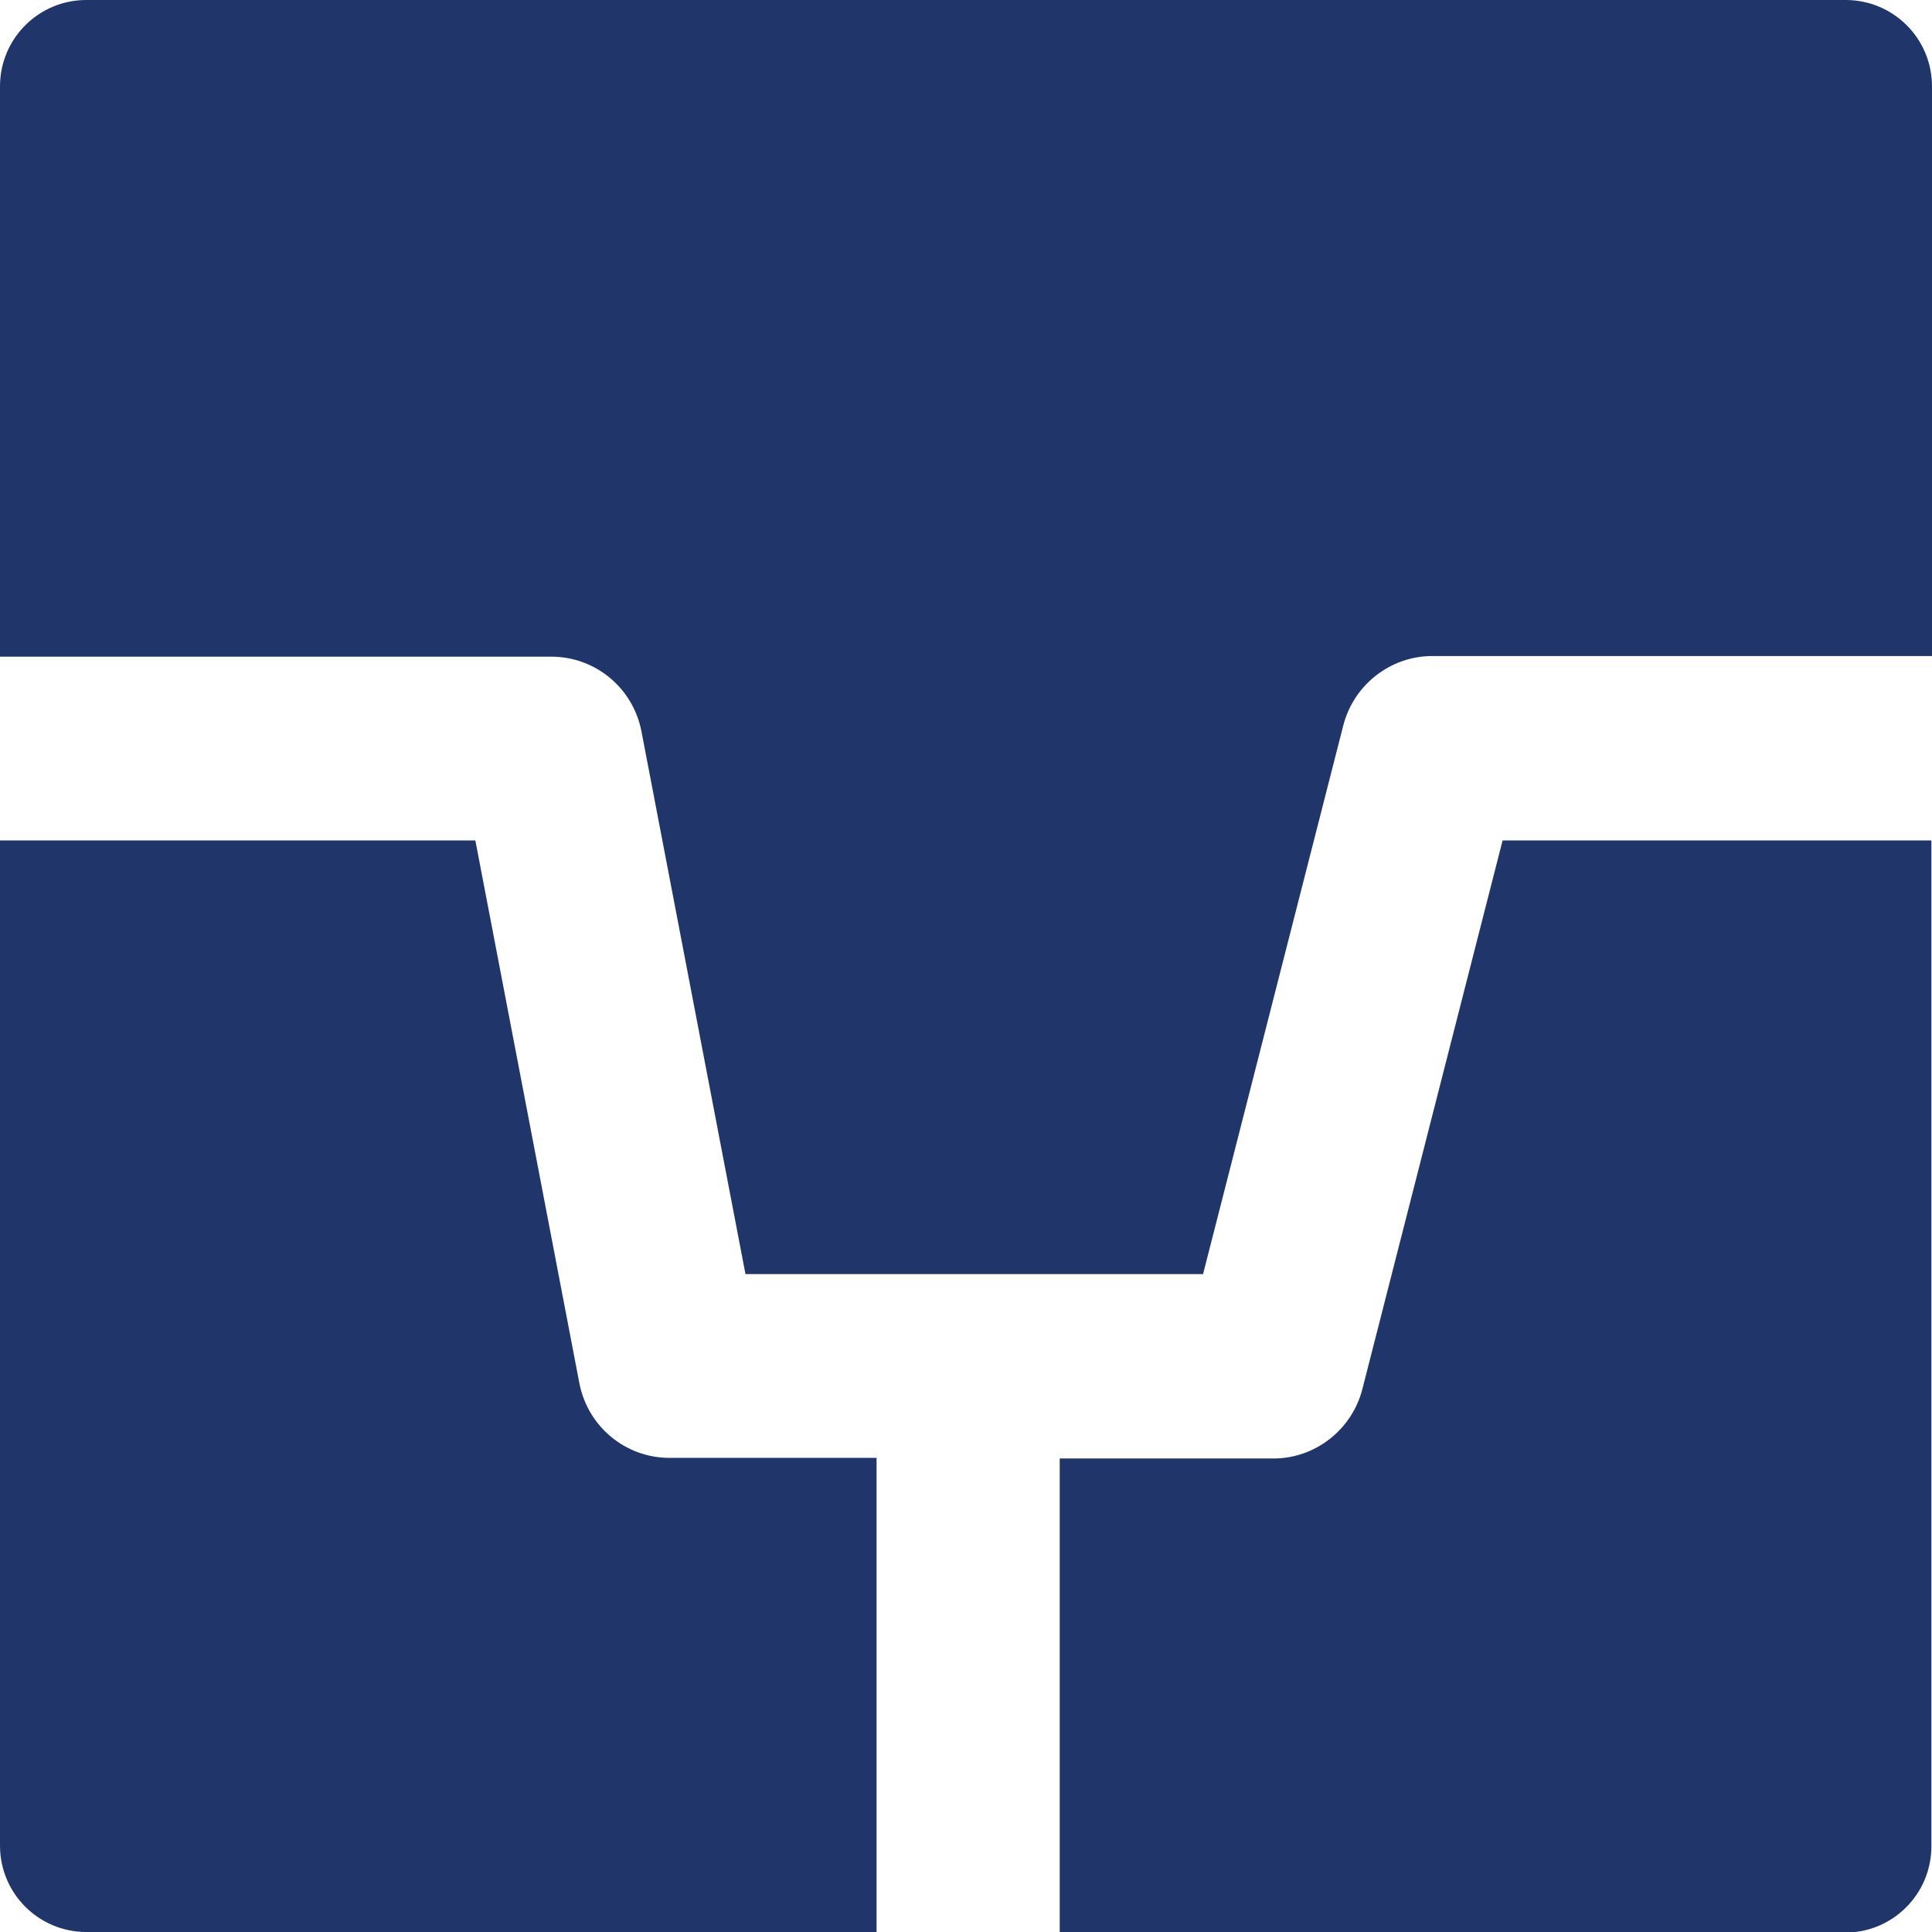
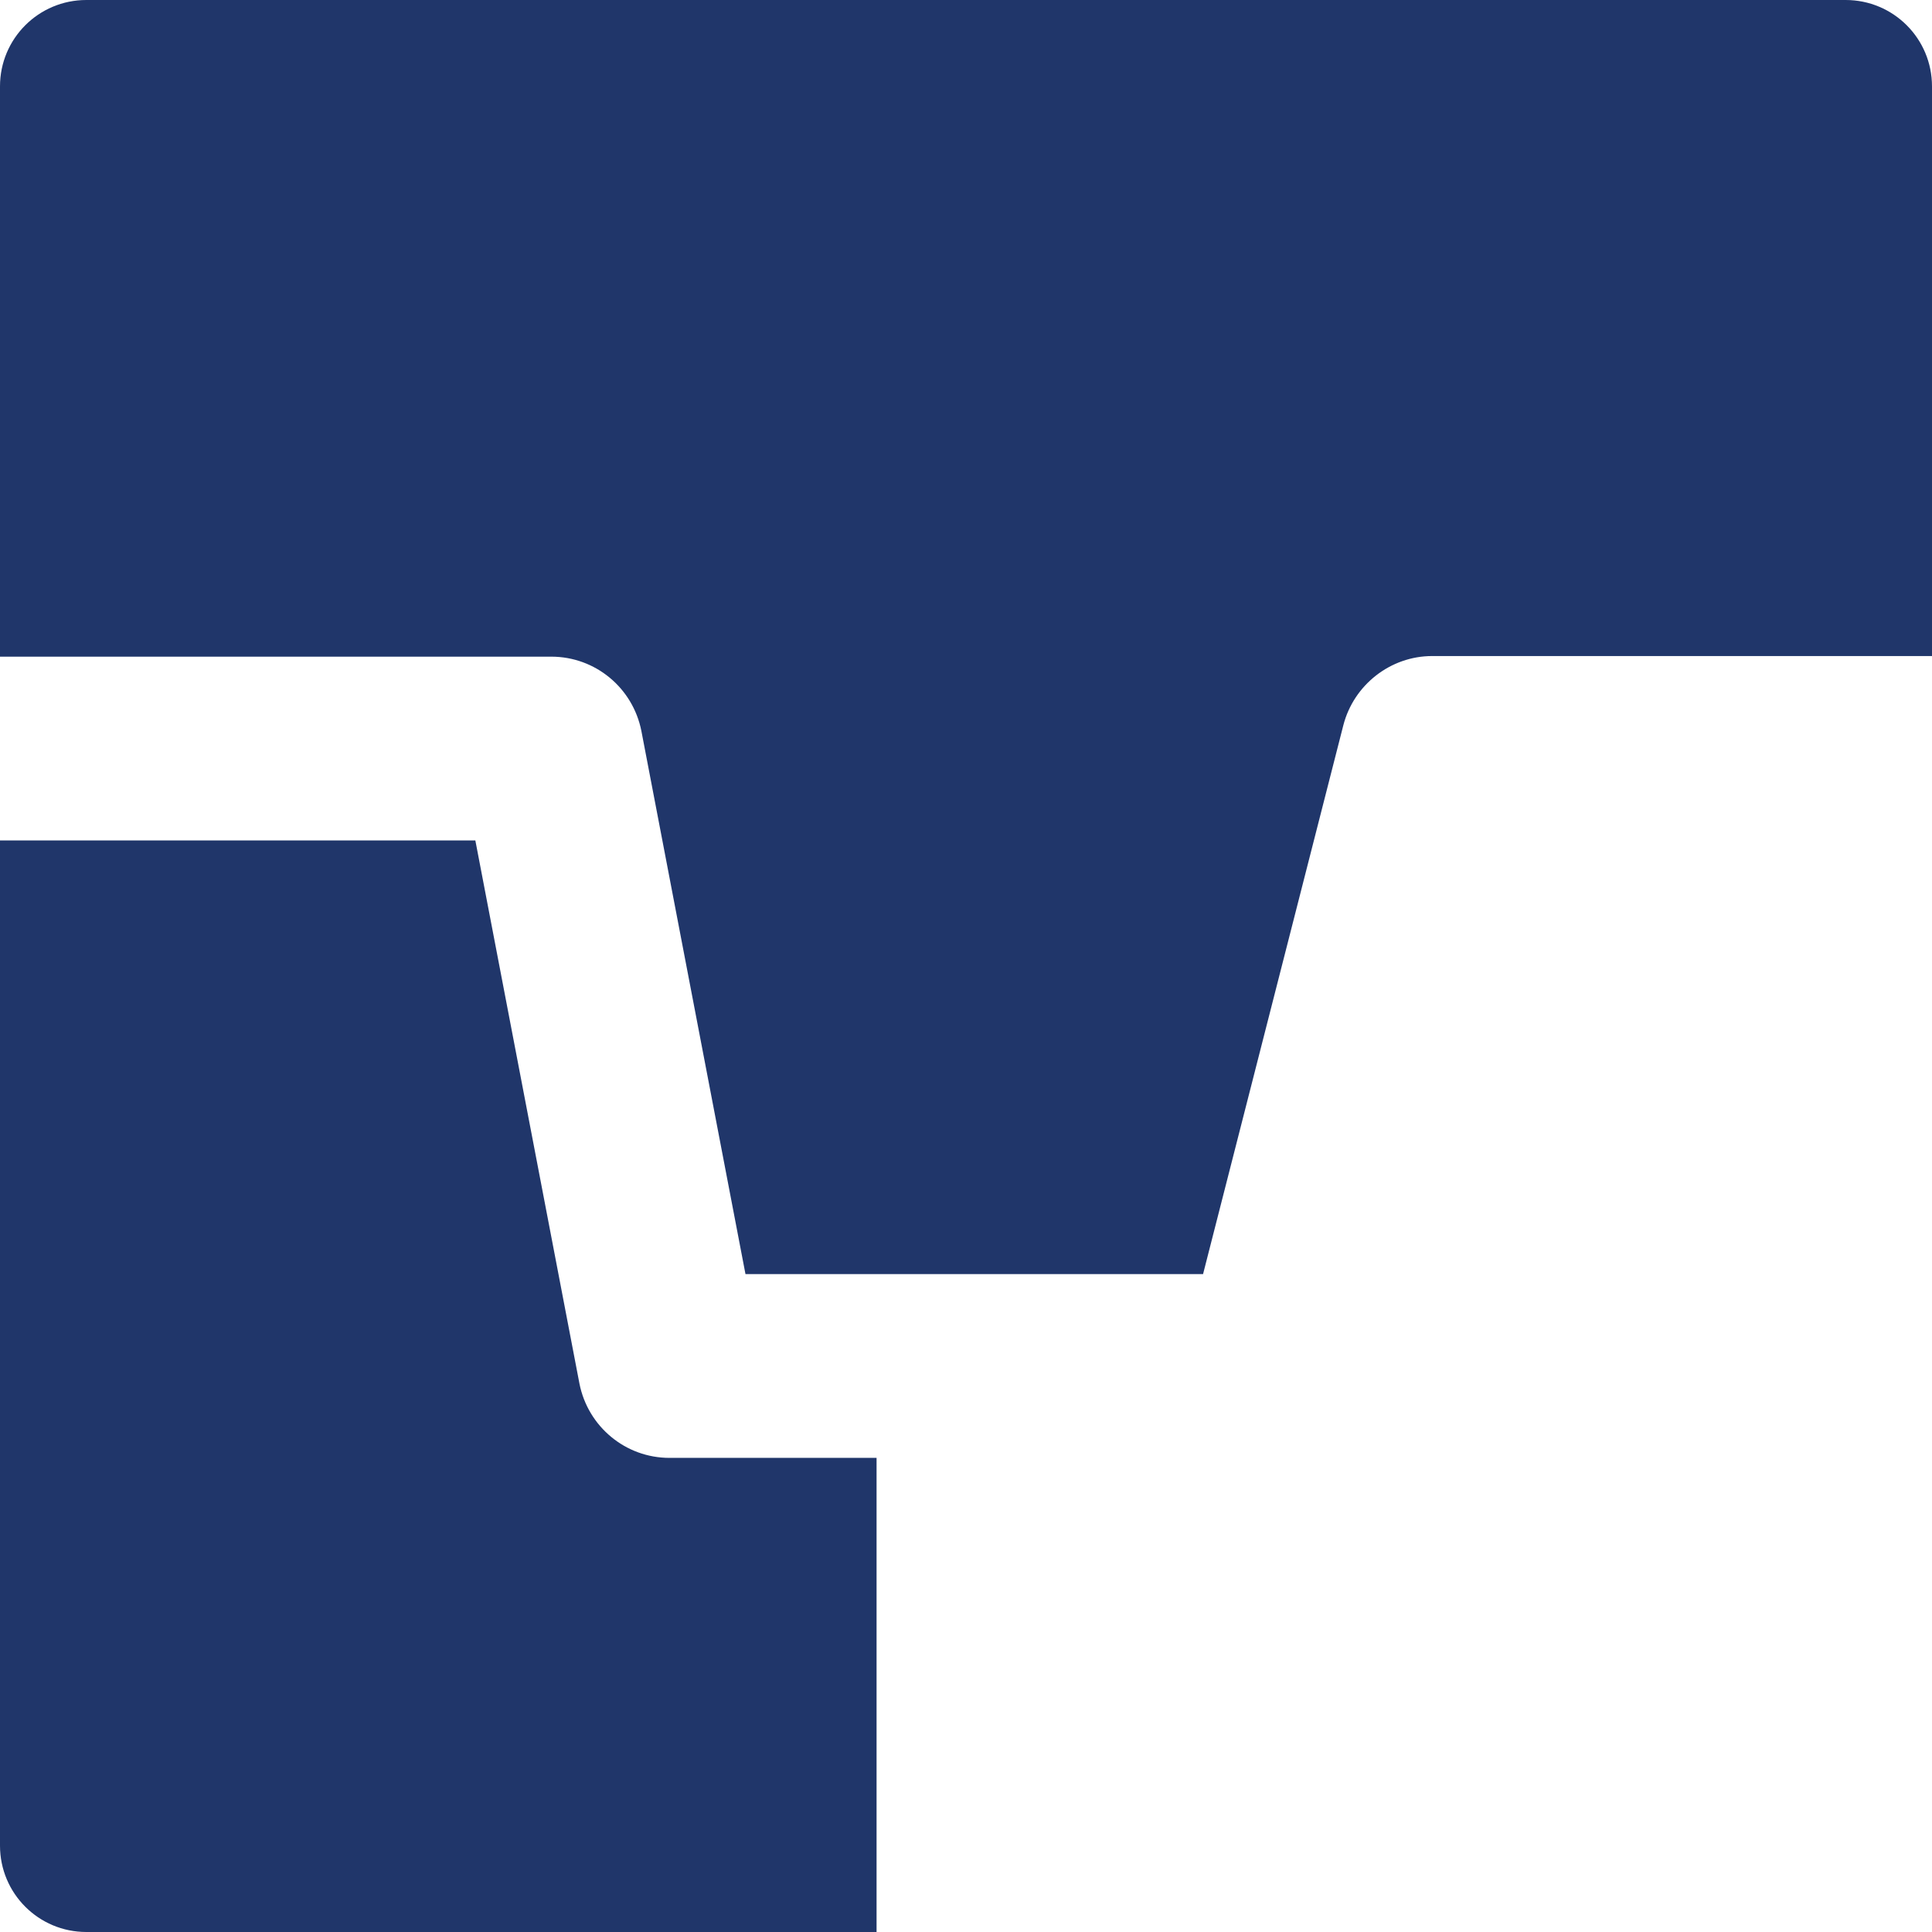
<svg xmlns="http://www.w3.org/2000/svg" id="Ebene_2" data-name="Ebene 2" viewBox="0 0 31.54 31.54">
  <defs>
    <style>
      .cls-1 {
        fill: #20366a;
      }
    </style>
  </defs>
  <g id="Ebene_1-2" data-name="Ebene 1">
    <g>
      <path class="cls-1" d="M14.31,23.8h-3.38c-.72,0-1.33-.51-1.47-1.21l-1.7-8.87H0v16.41c0,.78.63,1.41,1.41,1.41h12.9v-7.74Z" />
      <path class="cls-1" d="M0,1.41v9.31h9c.72,0,1.33.51,1.47,1.21l1.7,8.87h7.47l2.29-8.96c.17-.66.77-1.13,1.45-1.13h8.16V1.41c0-.78-.63-1.41-1.41-1.41H1.41C.63,0,0,.63,0,1.41Z" />
-       <path class="cls-1" d="M24.53,13.72l-2.29,8.96c-.17.66-.77,1.13-1.45,1.13h-3.49v7.74h12.82c.78,0,1.41-.63,1.41-1.41V13.72h-7Z" />
    </g>
  </g>
</svg>